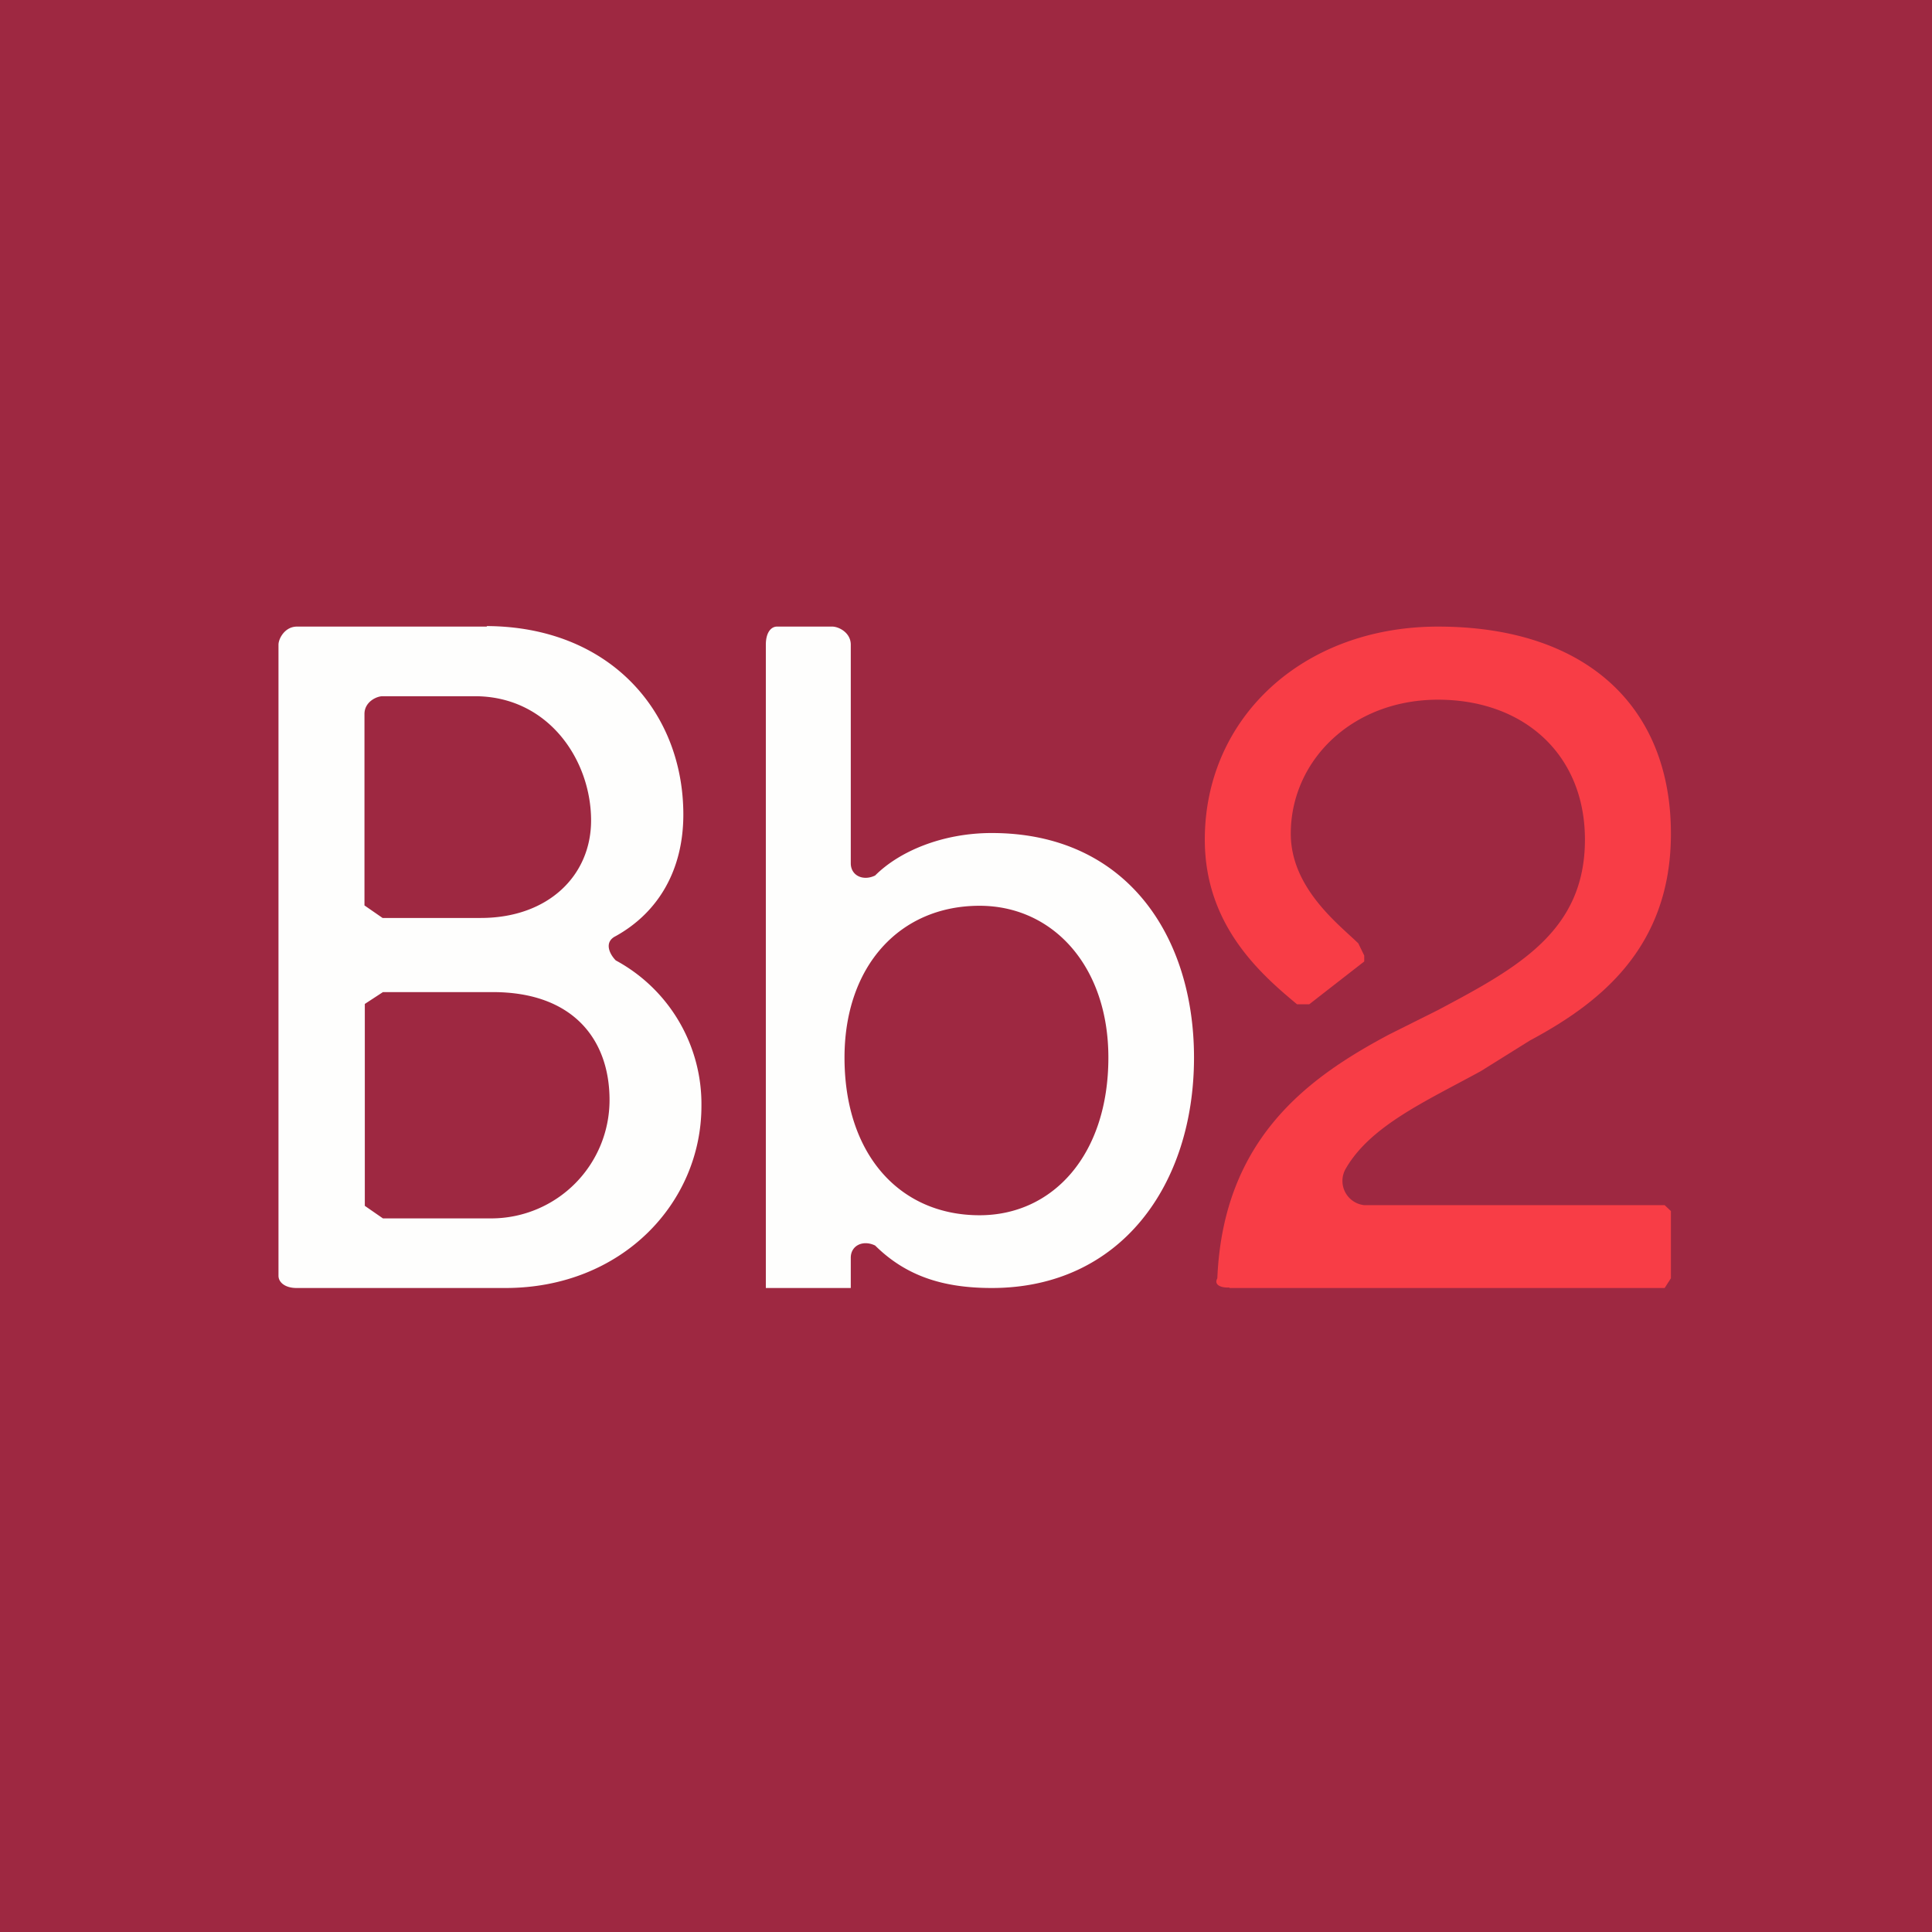
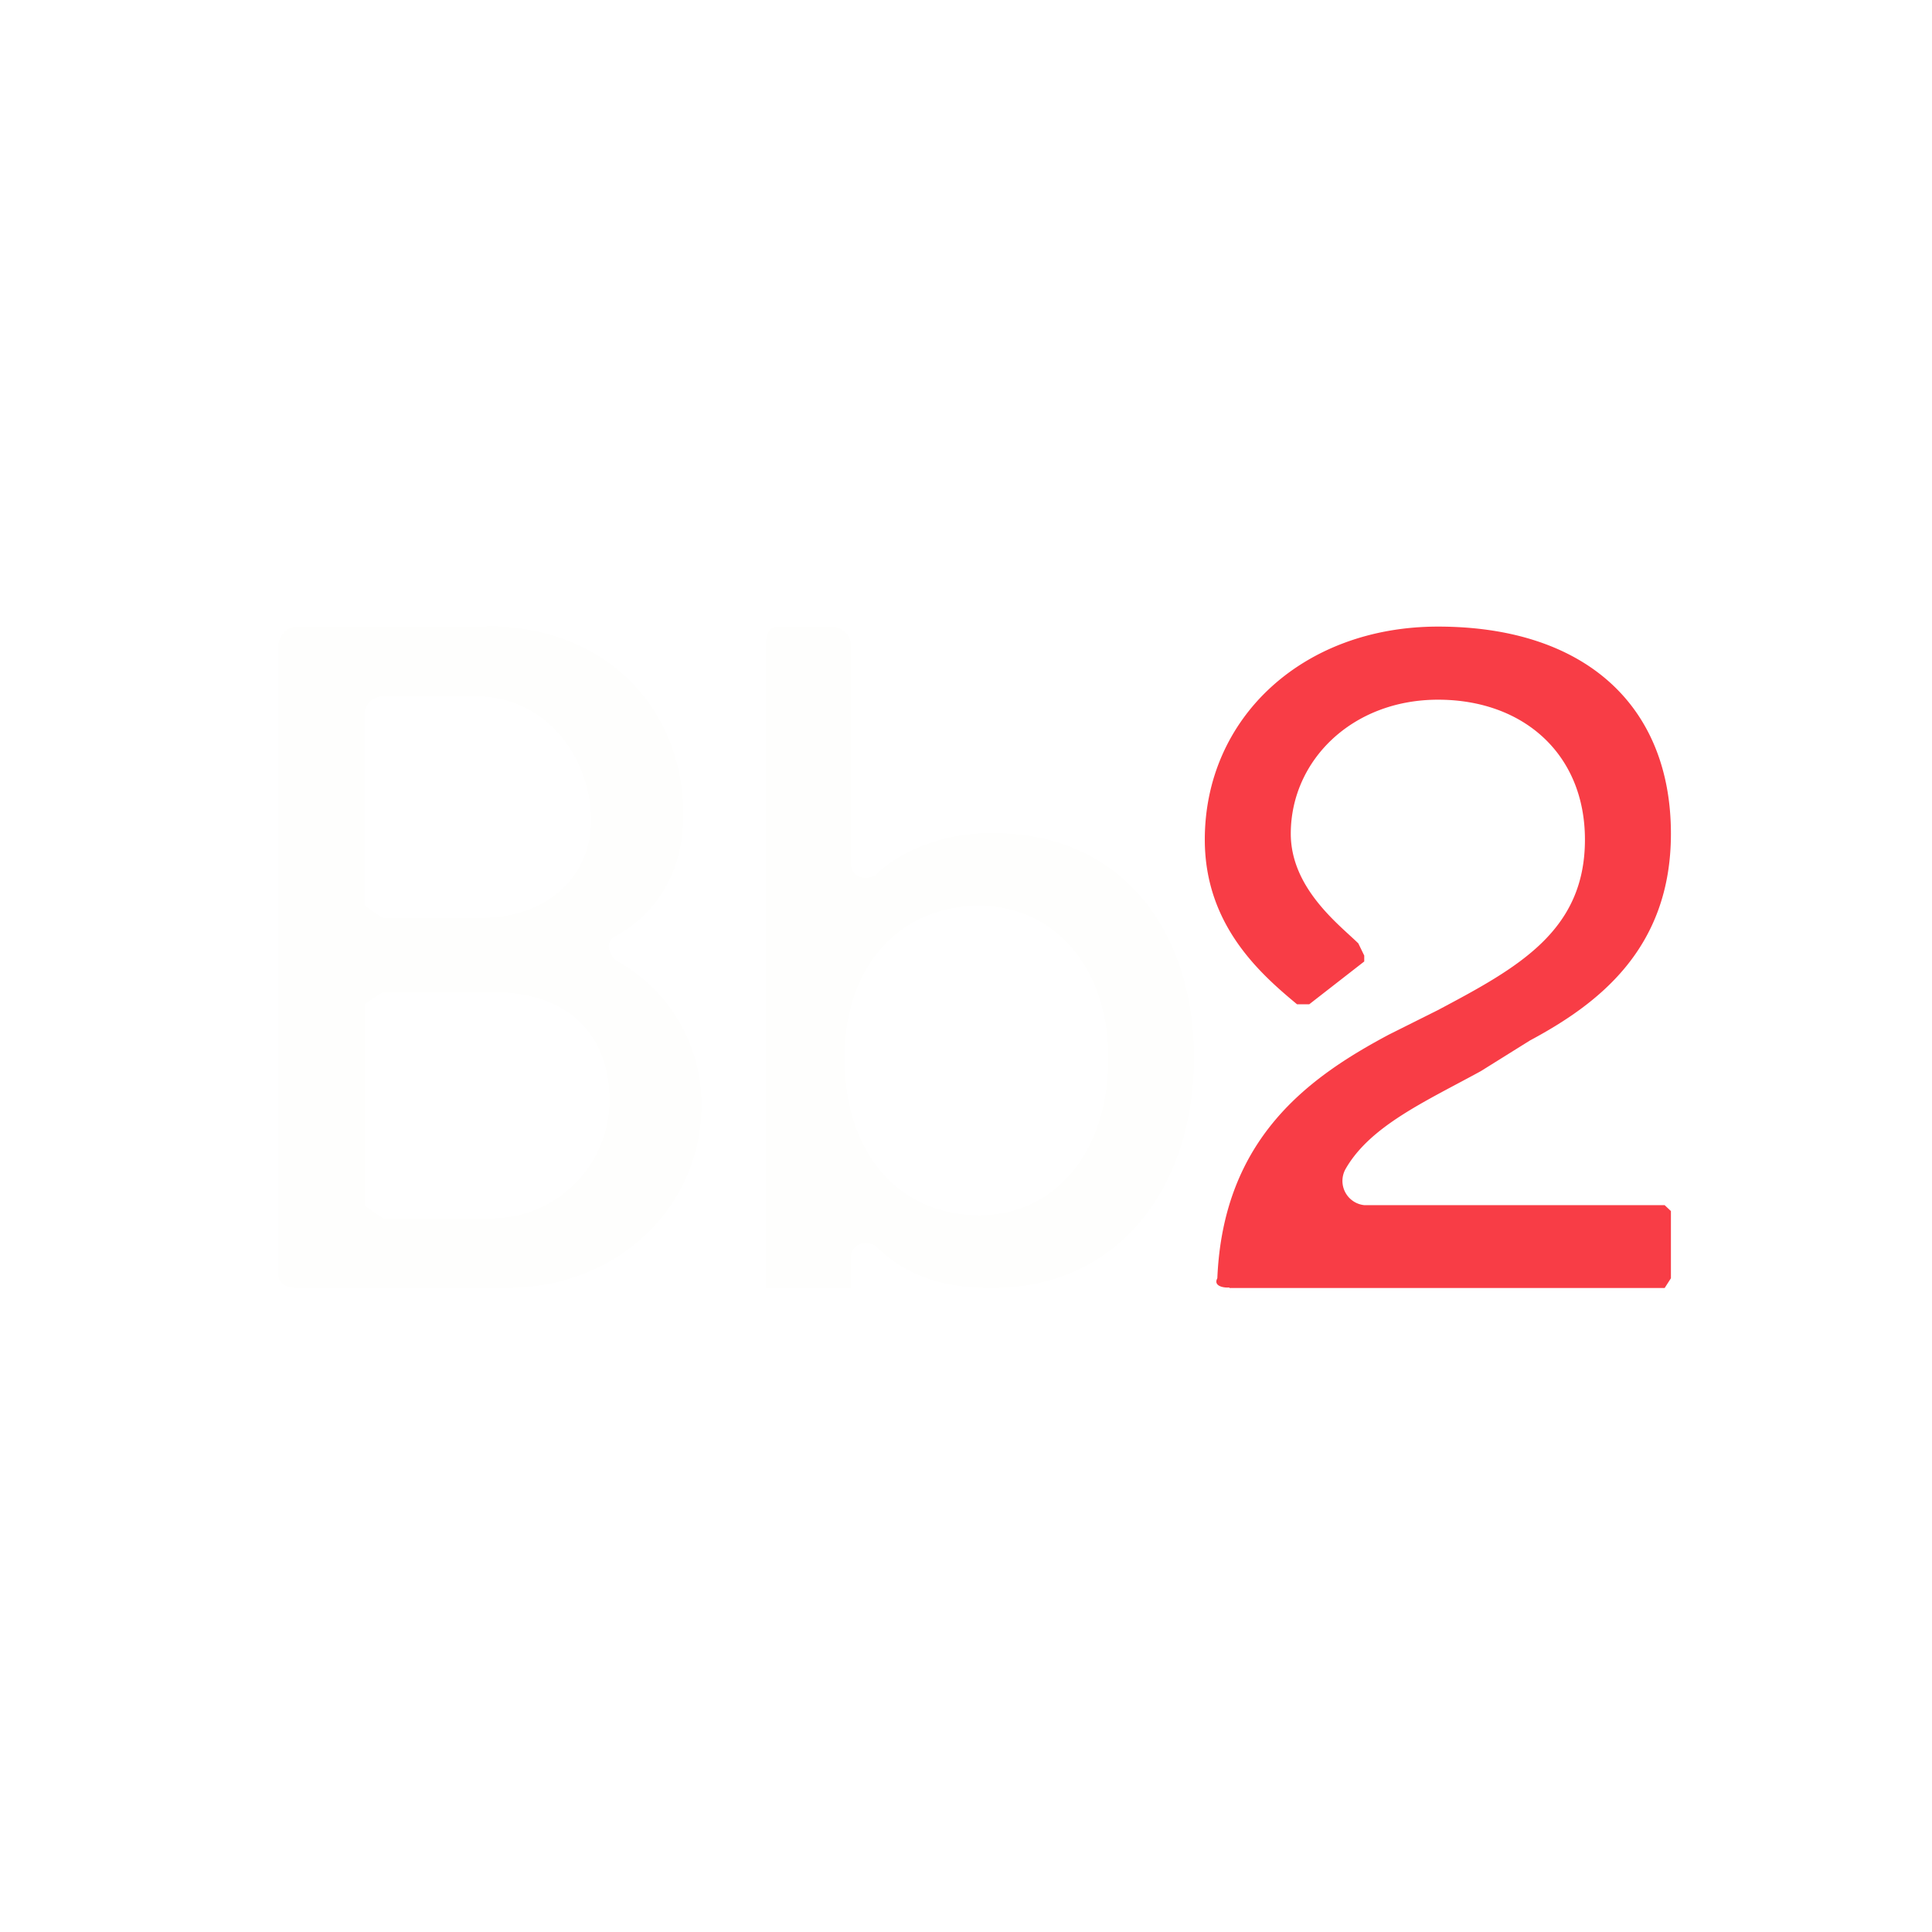
<svg xmlns="http://www.w3.org/2000/svg" viewBox="0 0 55.5 55.5">
-   <path d="M 0,0 H 55.5 V 55.5 H 0 Z" fill="rgb(158, 40, 65)" />
  <path d="M 13.98,17.985 C 17.51,18 19.63,20.44 19.63,23.4 C 19.63,24.97 18.93,26.2 17.69,26.89 C 17.34,27.06 17.51,27.41 17.69,27.59 A 4.69,4.69 0 0,1 20.15,31.77 C 20.15,34.56 17.86,37 14.52,37 H 8.52 C 8.18,37 8,36.83 8,36.65 V 18.52 C 8,18.35 8.18,18 8.53,18 H 13.99 Z M 13.81,26.37 C 15.75,26.37 16.98,25.15 16.98,23.57 C 16.98,21.83 15.75,20 13.64,20 H 10.99 C 10.82,20 10.47,20.16 10.47,20.51 V 26.01 L 10.99,26.37 H 13.81 Z M 14.16,35 A 3.4,3.4 0 0,0 17.51,31.6 C 17.51,29.85 16.45,28.5 14.16,28.5 H 11 L 10.48,28.84 V 34.64 L 11,35 H 14.17 Z M 22,37 V 18.52 C 22,18.17 22.15,18 22.32,18 H 23.91 C 24.09,18 24.44,18.17 24.44,18.52 V 24.8 C 24.44,25.15 24.79,25.32 25.14,25.15 C 25.84,24.45 27.08,23.93 28.49,23.93 C 32.36,23.93 34.3,26.89 34.3,30.38 C 34.3,34.04 32.19,37 28.49,37 C 27.08,37 26.02,36.65 25.14,35.78 C 24.79,35.61 24.44,35.78 24.44,36.13 V 37 H 22 Z M 28.14,26.02 C 25.84,26.02 24.26,27.76 24.26,30.38 C 24.26,33.17 25.85,34.91 28.14,34.91 C 30.25,34.91 31.84,33.17 31.84,30.38 C 31.84,27.76 30.25,26.02 28.14,26.02 Z" fill="rgb(254, 254, 253)" />
  <path d="M 35.31,36.985 C 35.14,37 34.85,36.94 34.97,36.72 C 35.14,32.69 37.61,30.94 39.9,29.72 L 41.3,29.02 C 43.6,27.8 45.53,26.75 45.53,24.12 C 45.53,21.67 43.77,20.1 41.31,20.1 C 38.84,20.1 37.08,21.85 37.08,23.95 C 37.08,25.52 38.48,26.57 39.02,27.1 L 39.19,27.45 V 27.62 L 37.61,28.85 H 37.26 C 36.2,27.97 34.61,26.57 34.61,24.12 C 34.61,20.62 37.43,18 41.31,18 C 45.53,18 48,20.27 48,23.95 C 48,27.27 45.89,28.85 43.95,29.89 L 42.54,30.77 C 40.95,31.64 39.37,32.34 38.66,33.57 A 0.7,0.7 0 0,0 39.19,34.62 H 47.82 L 48,34.79 V 36.72 L 47.82,37 H 35.32 Z" fill="rgb(248, 61, 70)" />
</svg>